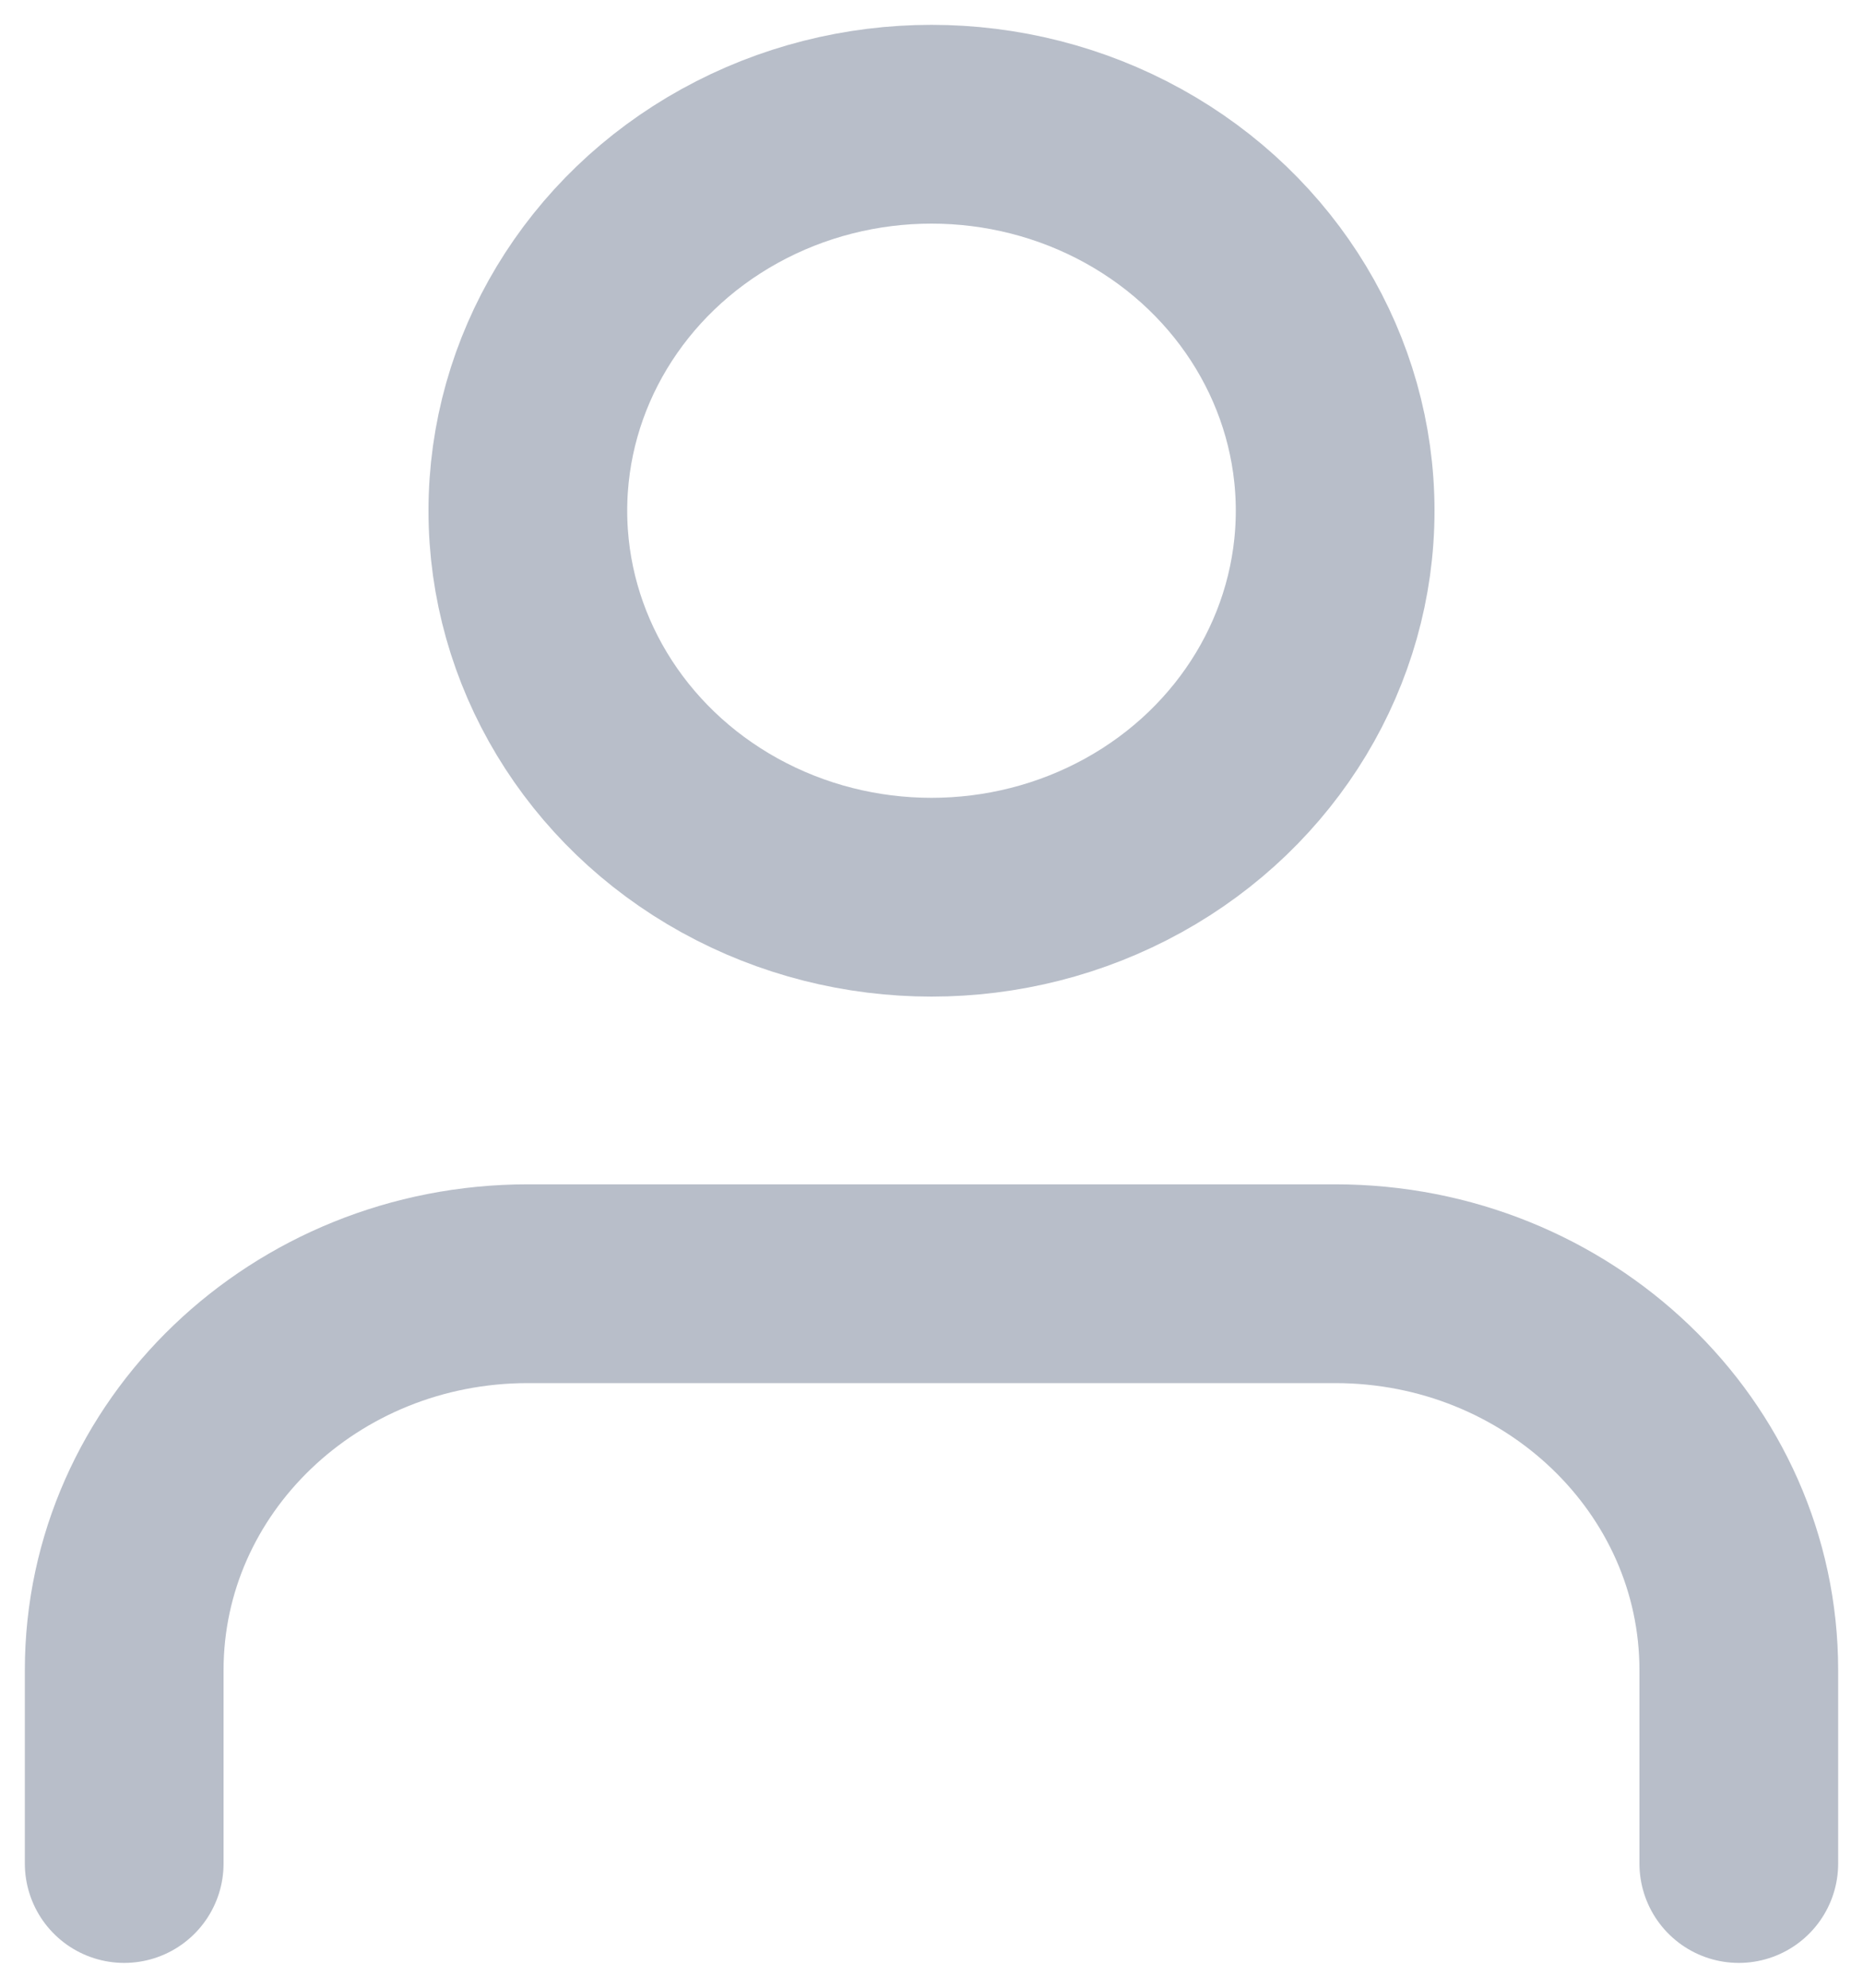
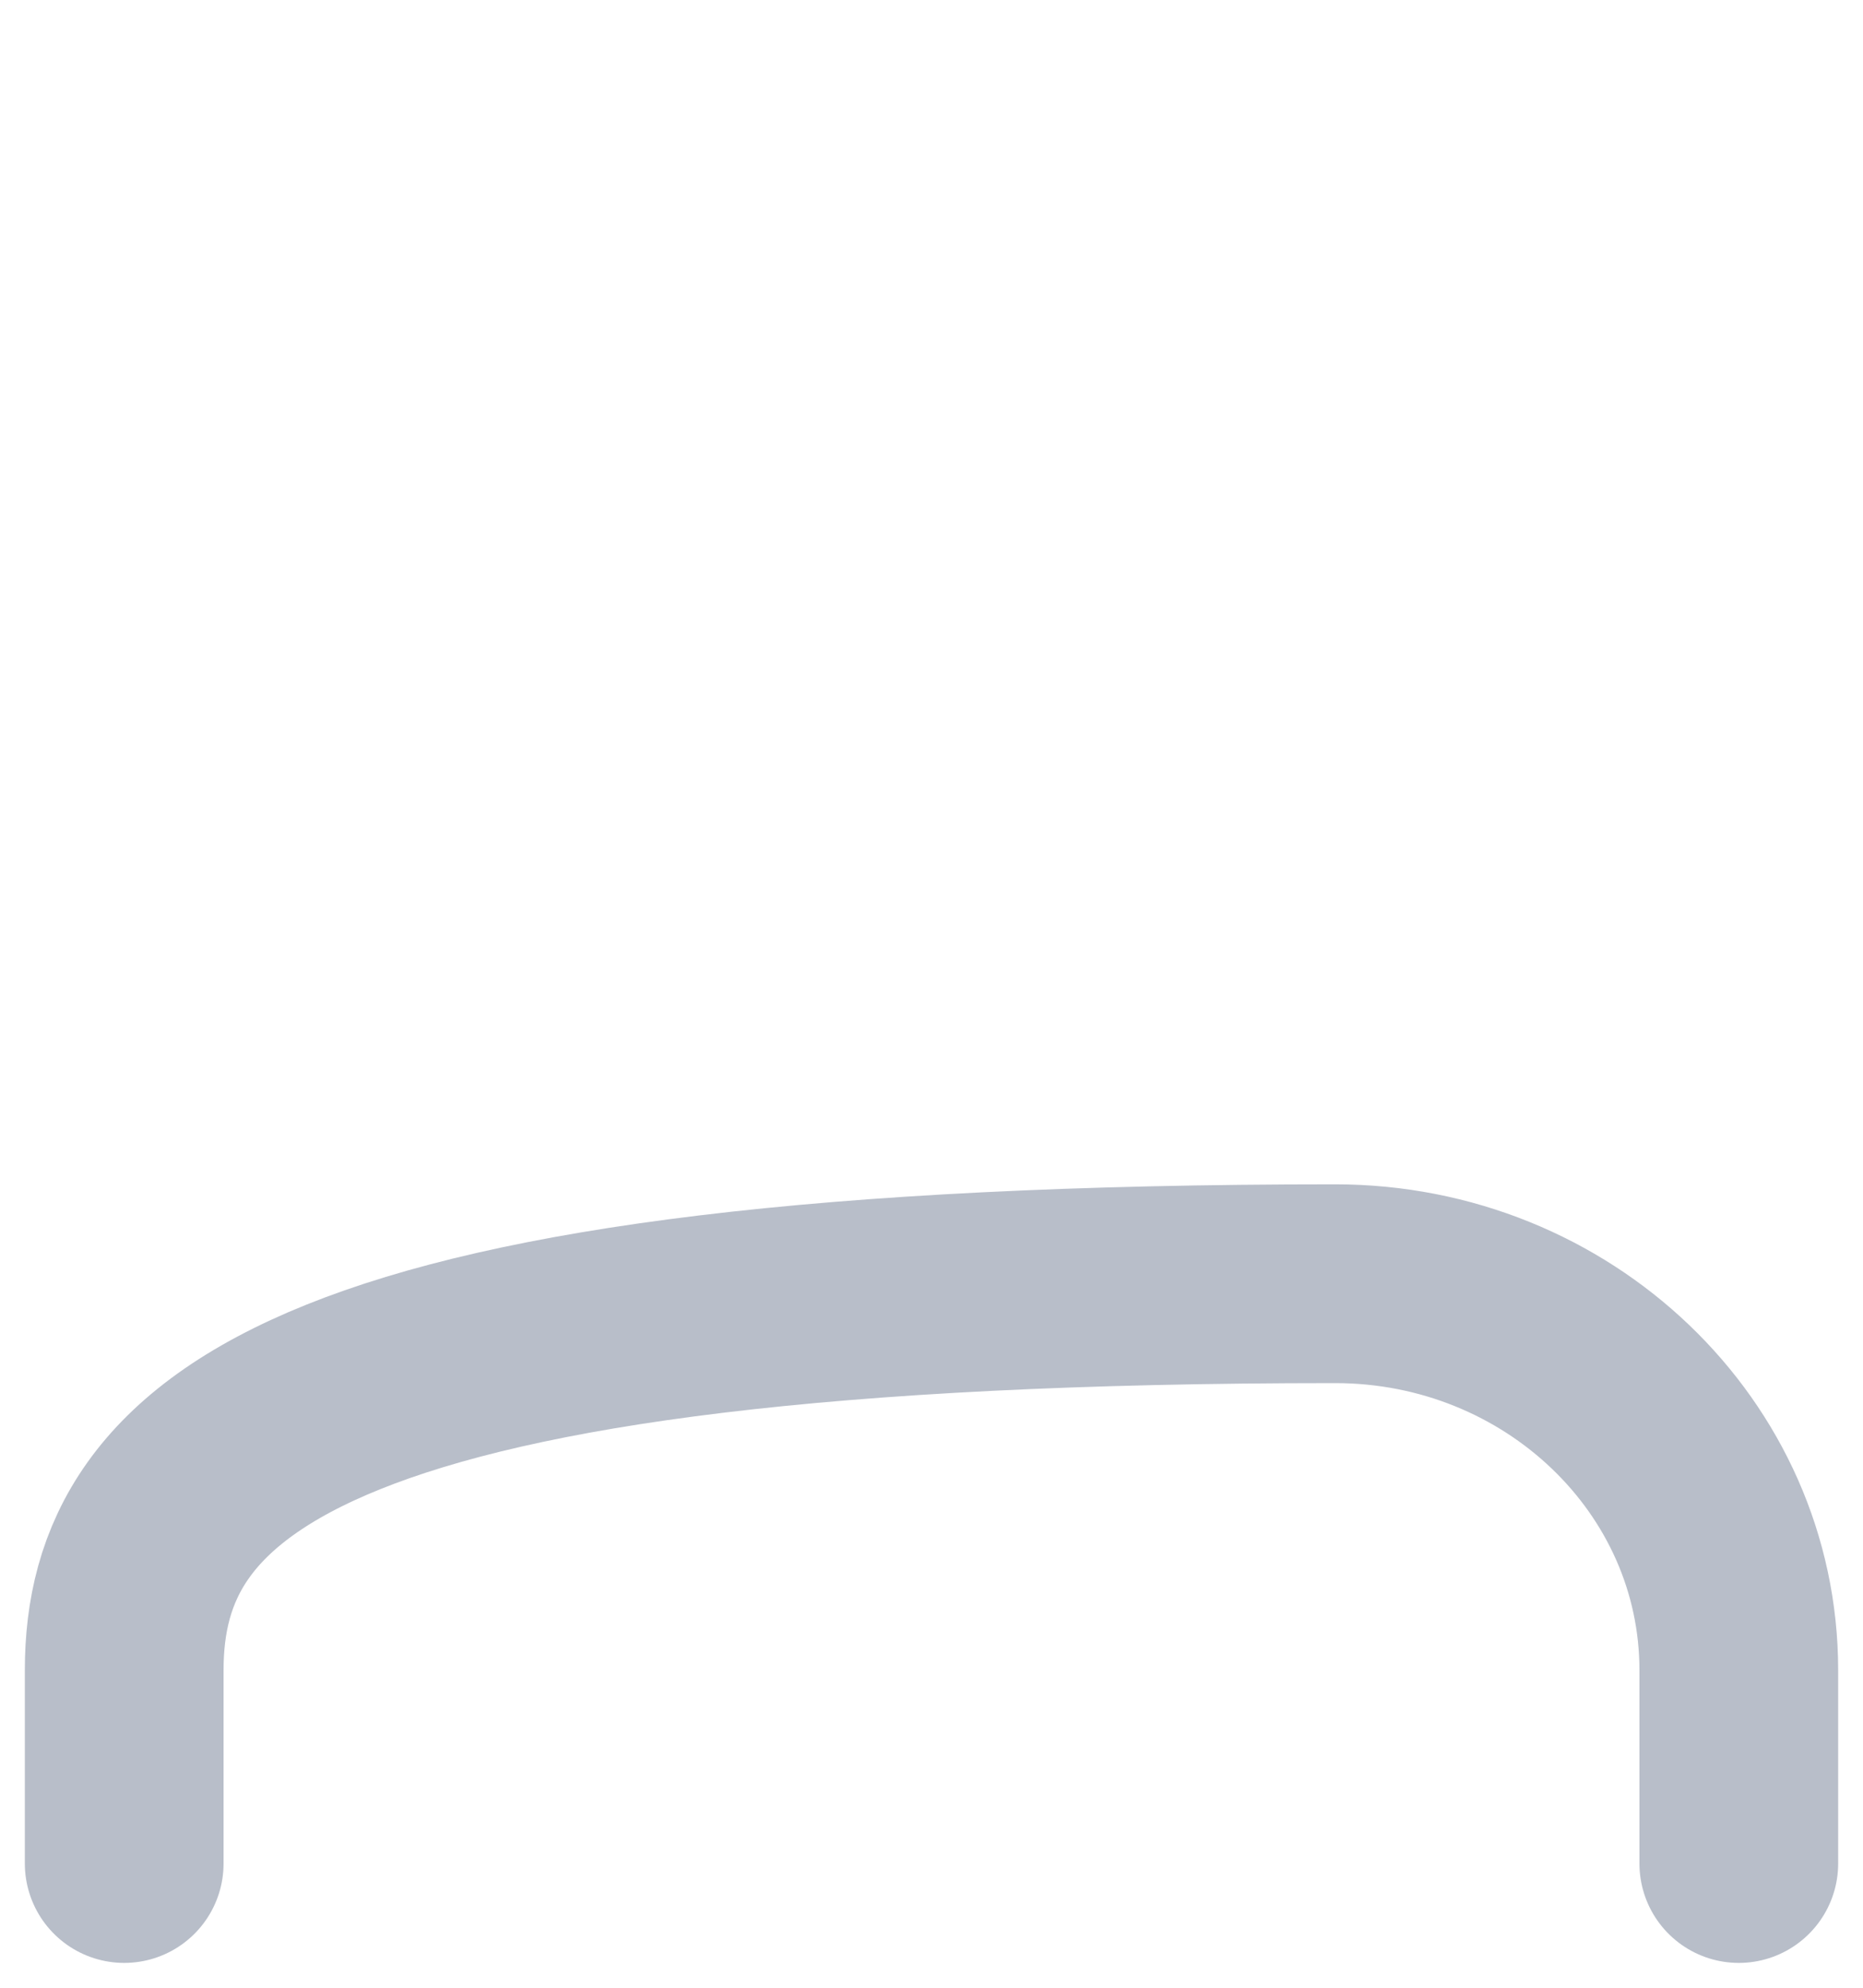
<svg xmlns="http://www.w3.org/2000/svg" width="15px" height="16px" viewBox="0 0 15 16" version="1.1">
  <g id="Page-1" stroke="none" stroke-width="1" fill="none" fill-rule="evenodd" stroke-linecap="round" stroke-linejoin="round">
    <g id="LifeBuoy" transform="translate(-1406, -91)" stroke="#B8BEC9" stroke-width="1.6">
      <g id="user-copy" transform="translate(1407, 92)">
-         <path d="M13,14 L13,12.444 C13,10.726 11.545,9.333 9.75,9.333 L3.25,9.333 C1.455,9.333 0,10.726 0,12.444 L0,14" id="Path" />
-         <ellipse id="Oval" cx="6.5" cy="3.111" rx="3.25" ry="3.111" />
+         <path d="M13,14 L13,12.444 C13,10.726 11.545,9.333 9.75,9.333 C1.455,9.333 0,10.726 0,12.444 L0,14" id="Path" />
      </g>
    </g>
  </g>
</svg>